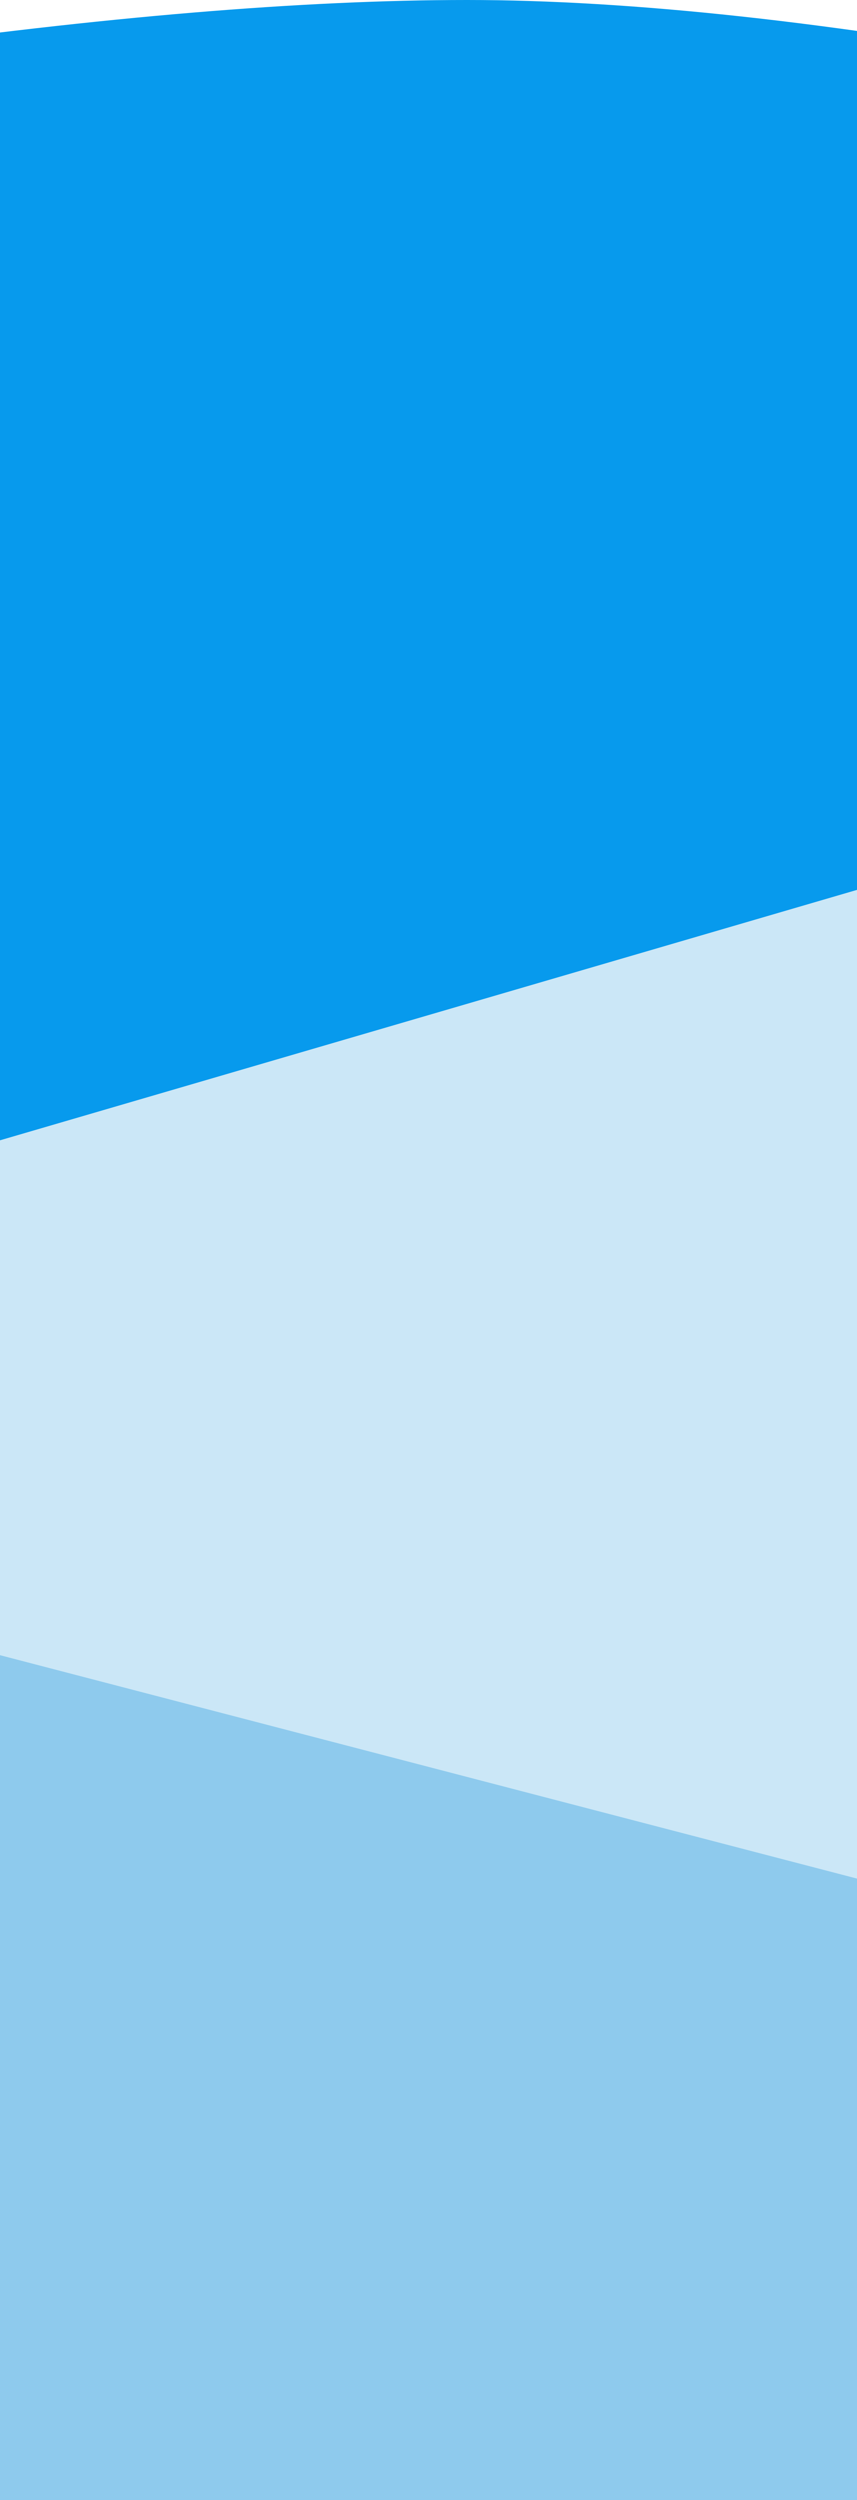
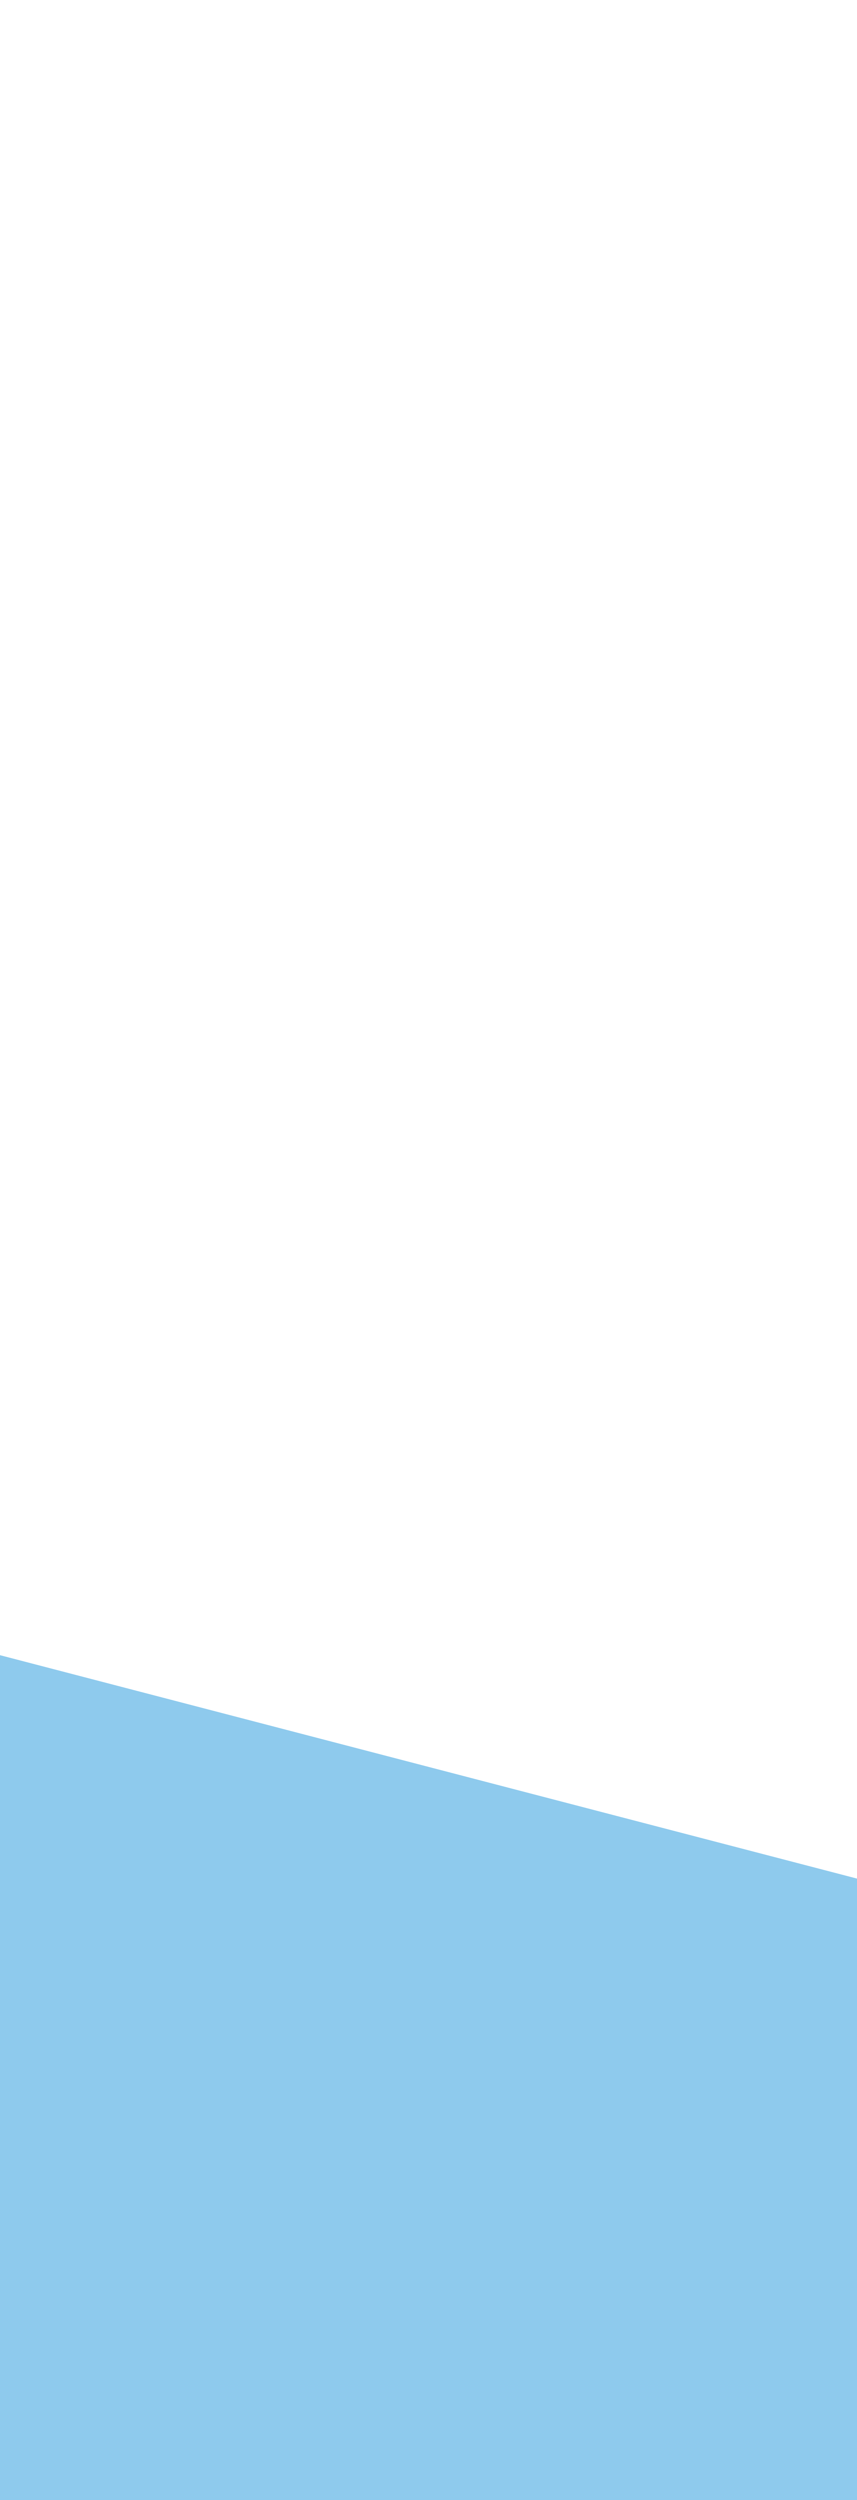
<svg xmlns="http://www.w3.org/2000/svg" width="1024px" height="2986px" viewBox="0 0 1024 2986" version="1.1">
  <title>Group 8 Copy</title>
  <desc>Created with Sketch.</desc>
  <defs />
  <g id="Exploration" stroke="none" stroke-width="1" fill="none" fill-rule="evenodd">
    <g id="CPRExpress-LandingPage-14" transform="translate(0, -614)">
      <g id="Group-8-Copy" transform="translate(-162, 614)">
-         <rect id="Rectangle-11" fill="#CBE7F7" x="0" y="233" width="1440" height="3388.188" />
        <polygon id="Rectangle-11" fill="#8ECAED" points="1.8189894e-12 1934.725 1440 2309.955 1440 4099.312 7.38964445e-13 4099.312" />
-         <path d="M0,60.061 C283.974,20.02 523.974,1.0152889e-14 720,0 C916.026,0 1156.026,26.112 1440,78.336 L1440,988.682 L0,1409.3 L0,60.061 Z" id="Path-2" fill="#079AED" />
      </g>
    </g>
  </g>
</svg>